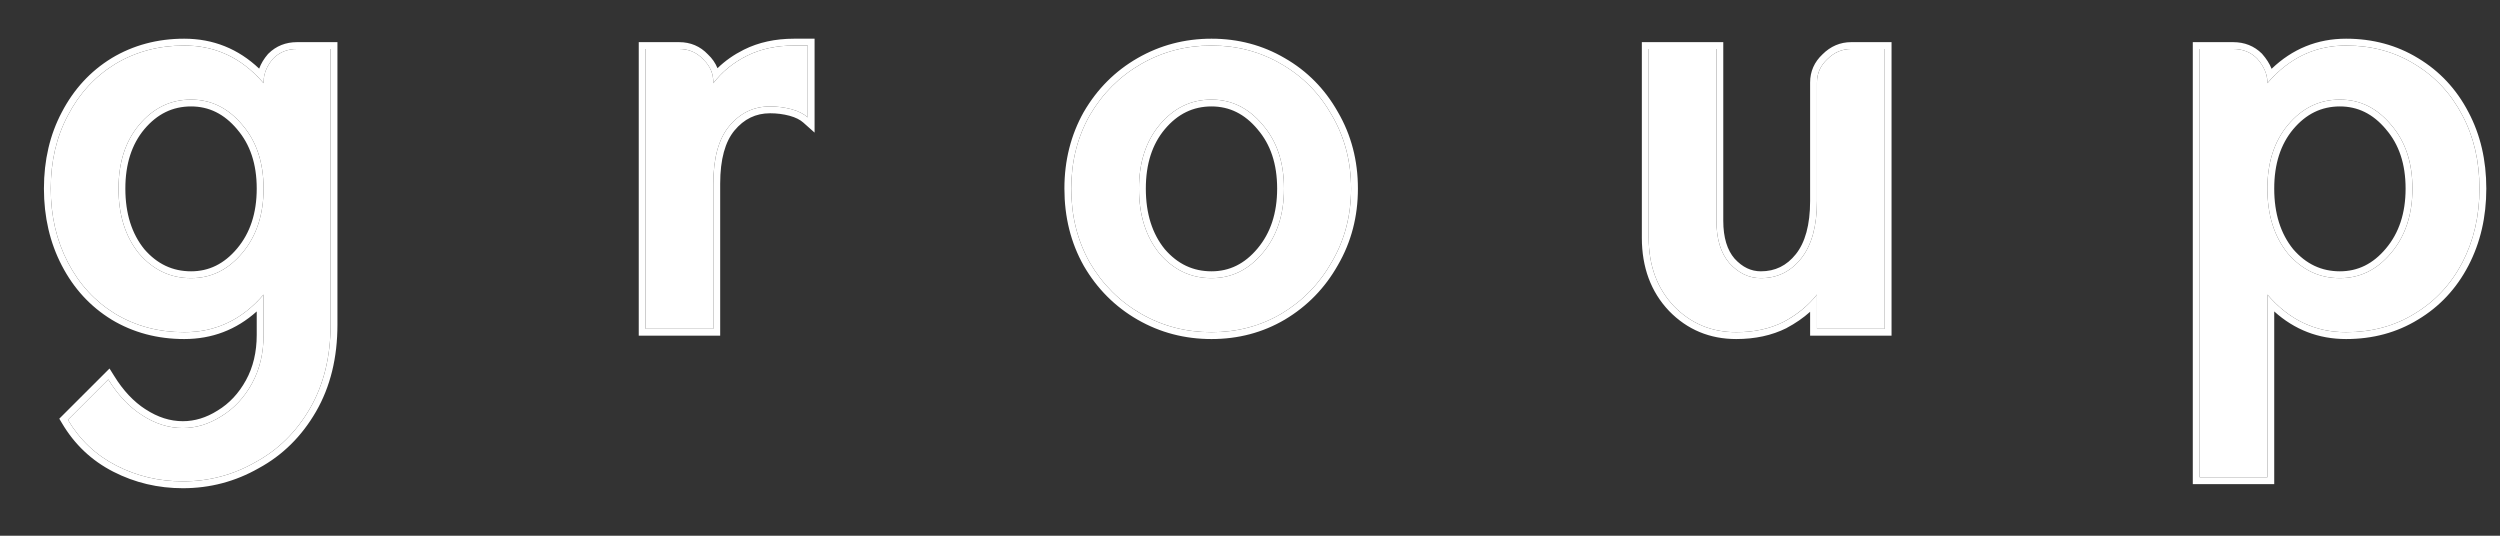
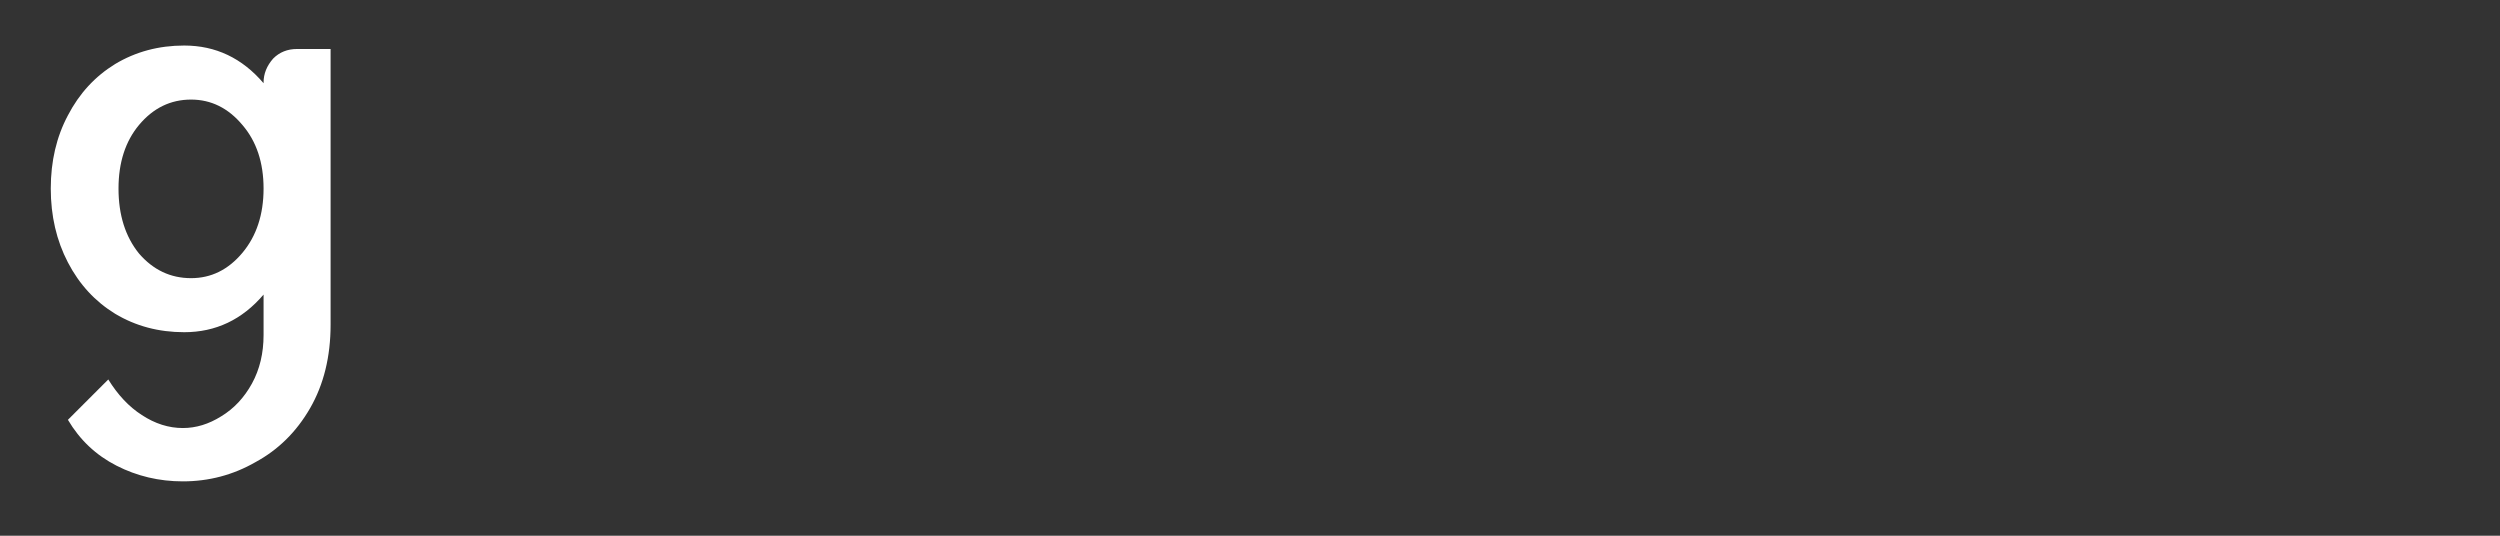
<svg xmlns="http://www.w3.org/2000/svg" width="42" height="9" viewBox="0 0 42 9" fill="none">
  <rect x="0" y="0" width="42" height="9" fill="#333333" stroke="none" />
  <path d="M5.554 5.455C5.554 5.991 5.439 6.459 5.21 6.857C4.98 7.256 4.673 7.558 4.29 7.765C3.915 7.98 3.508 8.087 3.072 8.087C2.673 8.087 2.301 7.999 1.957 7.823C1.612 7.647 1.34 7.39 1.141 7.053L1.819 6.375C1.98 6.635 2.167 6.834 2.382 6.972C2.604 7.118 2.834 7.191 3.072 7.191C3.294 7.191 3.508 7.125 3.715 6.995C3.93 6.865 4.102 6.681 4.233 6.443C4.363 6.206 4.428 5.934 4.428 5.627V4.949C4.068 5.371 3.623 5.581 3.095 5.581C2.665 5.581 2.279 5.478 1.934 5.271C1.597 5.064 1.332 4.777 1.141 4.409C0.949 4.041 0.853 3.627 0.853 3.168C0.853 2.708 0.949 2.298 1.141 1.938C1.332 1.57 1.597 1.283 1.934 1.076C2.279 0.869 2.665 0.765 3.095 0.765C3.623 0.765 4.068 0.976 4.428 1.398V1.386C4.428 1.24 4.482 1.106 4.589 0.984C4.696 0.876 4.83 0.823 4.991 0.823H5.554V5.455ZM4.428 3.168C4.428 2.731 4.309 2.375 4.072 2.099C3.834 1.815 3.547 1.673 3.21 1.673C2.865 1.673 2.574 1.815 2.336 2.099C2.106 2.375 1.991 2.731 1.991 3.168C1.991 3.612 2.106 3.976 2.336 4.26C2.574 4.535 2.865 4.673 3.21 4.673C3.547 4.673 3.834 4.532 4.072 4.248C4.309 3.965 4.428 3.604 4.428 3.168Z" fill="white" />
-   <path d="M11.984 1.398C12.13 1.206 12.317 1.053 12.547 0.938C12.777 0.823 13.041 0.765 13.34 0.765H13.57V1.972C13.501 1.911 13.409 1.865 13.294 1.834C13.179 1.804 13.061 1.788 12.938 1.788C12.662 1.788 12.432 1.899 12.248 2.122C12.072 2.336 11.984 2.658 11.984 3.087V5.524H10.846V0.823H11.409C11.57 0.823 11.704 0.88 11.812 0.995C11.927 1.103 11.984 1.233 11.984 1.386V1.398Z" fill="white" />
-   <path d="M22.698 3.168C22.698 3.62 22.591 4.03 22.376 4.398C22.169 4.765 21.886 5.057 21.526 5.271C21.173 5.478 20.782 5.581 20.353 5.581C19.924 5.581 19.529 5.478 19.169 5.271C18.809 5.064 18.522 4.777 18.307 4.409C18.1 4.041 17.997 3.627 17.997 3.168C17.997 2.716 18.1 2.306 18.307 1.938C18.522 1.57 18.809 1.283 19.169 1.076C19.529 0.869 19.924 0.765 20.353 0.765C20.782 0.765 21.173 0.869 21.526 1.076C21.886 1.283 22.169 1.57 22.376 1.938C22.591 2.306 22.698 2.716 22.698 3.168ZM21.571 3.168C21.571 2.731 21.453 2.375 21.215 2.099C20.978 1.815 20.69 1.673 20.353 1.673C20.008 1.673 19.717 1.815 19.48 2.099C19.25 2.375 19.135 2.731 19.135 3.168C19.135 3.612 19.25 3.976 19.48 4.26C19.717 4.535 20.008 4.673 20.353 4.673C20.69 4.673 20.978 4.532 21.215 4.248C21.453 3.965 21.571 3.604 21.571 3.168Z" fill="white" />
-   <path d="M28.836 3.708C28.836 4.014 28.908 4.252 29.054 4.421C29.207 4.589 29.384 4.673 29.583 4.673C29.859 4.673 30.085 4.562 30.261 4.34C30.437 4.118 30.525 3.796 30.525 3.375V1.386C30.525 1.233 30.583 1.103 30.698 0.995C30.813 0.88 30.947 0.823 31.1 0.823H31.663V5.524H30.525V4.949C30.38 5.133 30.192 5.286 29.962 5.409C29.732 5.524 29.468 5.581 29.169 5.581C28.755 5.581 28.407 5.436 28.123 5.145C27.84 4.846 27.698 4.463 27.698 3.995V0.823H28.836V3.708Z" fill="white" />
-   <path d="M41.655 3.168C41.655 3.627 41.559 4.041 41.368 4.409C41.176 4.777 40.908 5.064 40.563 5.271C40.226 5.478 39.843 5.581 39.414 5.581C38.893 5.581 38.452 5.371 38.092 4.949V8.018H36.954V0.823H37.517C37.678 0.823 37.812 0.876 37.92 0.984C38.035 1.114 38.092 1.248 38.092 1.386V1.398C38.452 0.976 38.893 0.765 39.414 0.765C39.843 0.765 40.226 0.869 40.563 1.076C40.908 1.283 41.176 1.57 41.368 1.938C41.559 2.298 41.655 2.708 41.655 3.168ZM40.529 3.168C40.529 2.731 40.41 2.375 40.172 2.099C39.935 1.815 39.648 1.673 39.31 1.673C38.966 1.673 38.675 1.815 38.437 2.099C38.207 2.375 38.092 2.731 38.092 3.168C38.092 3.612 38.207 3.976 38.437 4.26C38.675 4.535 38.966 4.673 39.31 4.673C39.648 4.673 39.935 4.532 40.172 4.248C40.41 3.965 40.529 3.604 40.529 3.168Z" fill="white" />
-   <path fill-rule="evenodd" clip-rule="evenodd" d="M1.883 6.473C2.029 6.686 2.195 6.852 2.382 6.972C2.604 7.118 2.834 7.191 3.072 7.191C3.294 7.191 3.508 7.125 3.715 6.995C3.93 6.865 4.102 6.681 4.233 6.443C4.363 6.206 4.428 5.934 4.428 5.627V4.949C4.391 4.993 4.352 5.035 4.313 5.074C3.975 5.412 3.568 5.581 3.095 5.581C2.665 5.581 2.279 5.478 1.934 5.271C1.597 5.064 1.332 4.777 1.141 4.409C0.949 4.041 0.853 3.627 0.853 3.168C0.853 2.708 0.949 2.298 1.141 1.938C1.332 1.57 1.597 1.283 1.934 1.076C2.279 0.869 2.665 0.765 3.095 0.765C3.572 0.765 3.981 0.937 4.321 1.281C4.354 1.314 4.386 1.349 4.418 1.386C4.421 1.39 4.425 1.394 4.428 1.398V1.386C4.428 1.338 4.434 1.291 4.446 1.245C4.469 1.153 4.517 1.066 4.589 0.984C4.696 0.876 4.83 0.823 4.991 0.823H5.554V5.455C5.554 5.991 5.439 6.459 5.21 6.857C4.98 7.256 4.673 7.558 4.29 7.765C3.915 7.98 3.508 8.087 3.072 8.087C2.673 8.087 2.301 7.999 1.957 7.823C1.612 7.647 1.34 7.39 1.141 7.053L1.819 6.375C1.84 6.408 1.861 6.441 1.883 6.473ZM4.346 7.866C3.953 8.09 3.528 8.202 3.072 8.202C2.655 8.202 2.266 8.11 1.904 7.925C1.54 7.739 1.252 7.467 1.042 7.111L0.996 7.034L1.84 6.191L1.917 6.314C2.07 6.563 2.247 6.749 2.444 6.876L2.445 6.876C2.651 7.011 2.859 7.076 3.072 7.076C3.27 7.076 3.464 7.018 3.654 6.898L3.655 6.897L3.656 6.897C3.852 6.778 4.01 6.61 4.132 6.388C4.252 6.17 4.313 5.917 4.313 5.627V5.232C3.97 5.54 3.563 5.696 3.095 5.696C2.646 5.696 2.238 5.588 1.875 5.37L1.874 5.369C1.518 5.151 1.239 4.847 1.039 4.462C0.838 4.076 0.738 3.644 0.738 3.168C0.738 2.692 0.838 2.263 1.039 1.884C1.24 1.499 1.518 1.196 1.874 0.978L1.875 0.977C2.238 0.759 2.646 0.65 3.095 0.65C3.582 0.65 4.003 0.82 4.354 1.153C4.386 1.066 4.436 0.984 4.502 0.908L4.505 0.905L4.508 0.902C4.638 0.772 4.802 0.708 4.991 0.708H5.669V5.455C5.669 6.008 5.551 6.496 5.309 6.915C5.069 7.33 4.748 7.648 4.346 7.866ZM3.984 2.172C3.765 1.912 3.509 1.788 3.21 1.788C2.901 1.788 2.642 1.913 2.424 2.172C2.215 2.423 2.106 2.752 2.106 3.168C2.106 3.591 2.215 3.927 2.424 4.186C2.641 4.437 2.901 4.558 3.21 4.558C3.509 4.558 3.765 4.435 3.984 4.174C4.201 3.915 4.313 3.583 4.313 3.168C4.313 2.753 4.201 2.425 3.985 2.174L3.984 2.172ZM2.336 4.26C2.574 4.535 2.865 4.673 3.21 4.673C3.547 4.673 3.834 4.532 4.072 4.248C4.309 3.965 4.428 3.604 4.428 3.168C4.428 2.731 4.309 2.375 4.072 2.099C3.834 1.815 3.547 1.673 3.21 1.673C2.865 1.673 2.574 1.815 2.336 2.099C2.106 2.375 1.991 2.731 1.991 3.168C1.991 3.612 2.106 3.976 2.336 4.26ZM13.455 1.895C13.408 1.87 13.354 1.85 13.294 1.834C13.179 1.804 13.061 1.788 12.938 1.788C12.662 1.788 12.432 1.899 12.248 2.122C12.072 2.336 11.984 2.658 11.984 3.087V5.524H10.846V0.823H11.409C11.57 0.823 11.704 0.88 11.812 0.995C11.888 1.067 11.939 1.148 11.965 1.24C11.977 1.286 11.984 1.335 11.984 1.386V1.398C11.987 1.394 11.99 1.39 11.993 1.386C12.023 1.347 12.056 1.309 12.09 1.273C12.217 1.138 12.37 1.027 12.547 0.938C12.777 0.823 13.041 0.765 13.34 0.765H13.57V1.972C13.537 1.943 13.499 1.917 13.455 1.895ZM12.054 1.146C12.181 1.022 12.328 0.919 12.496 0.835C12.744 0.711 13.027 0.65 13.34 0.65H13.685V2.228L13.494 2.058C13.442 2.012 13.367 1.973 13.265 1.945C13.16 1.917 13.051 1.903 12.938 1.903C12.698 1.903 12.5 1.998 12.337 2.195C12.185 2.38 12.099 2.671 12.099 3.087V5.639H10.731V0.708H11.409C11.6 0.708 11.764 0.777 11.893 0.914C11.966 0.982 12.019 1.06 12.054 1.146ZM21.584 5.37L21.584 5.37C21.213 5.588 20.802 5.696 20.353 5.696C19.904 5.696 19.49 5.588 19.112 5.371C18.734 5.154 18.432 4.852 18.208 4.467L18.207 4.466L18.207 4.465C17.989 4.079 17.882 3.645 17.882 3.168C17.882 2.697 17.99 2.268 18.207 1.881L18.207 1.881L18.208 1.88C18.432 1.495 18.734 1.193 19.112 0.976C19.49 0.759 19.904 0.65 20.353 0.65C20.801 0.65 21.212 0.759 21.583 0.976C21.961 1.193 22.259 1.496 22.476 1.881C22.701 2.267 22.813 2.697 22.813 3.168C22.813 3.638 22.701 4.068 22.476 4.455C22.259 4.839 21.962 5.145 21.584 5.37ZM22.376 4.398C22.591 4.03 22.698 3.62 22.698 3.168C22.698 2.716 22.591 2.306 22.376 1.938C22.169 1.57 21.886 1.283 21.526 1.076C21.173 0.869 20.782 0.765 20.353 0.765C19.924 0.765 19.529 0.869 19.169 1.076C18.809 1.283 18.522 1.57 18.307 1.938C18.1 2.306 17.997 2.716 17.997 3.168C17.997 3.627 18.1 4.041 18.307 4.409C18.522 4.777 18.809 5.064 19.169 5.271C19.529 5.478 19.924 5.581 20.353 5.581C20.782 5.581 21.173 5.478 21.526 5.271C21.886 5.057 22.169 4.765 22.376 4.398ZM21.128 2.174L21.127 2.172C20.909 1.912 20.653 1.788 20.353 1.788C20.045 1.788 19.785 1.913 19.568 2.172C19.358 2.423 19.25 2.752 19.25 3.168C19.25 3.591 19.358 3.927 19.568 4.186C19.785 4.437 20.044 4.558 20.353 4.558C20.653 4.558 20.909 4.435 21.127 4.174C21.344 3.915 21.456 3.583 21.456 3.168C21.456 2.753 21.344 2.425 21.128 2.174ZM19.48 4.26C19.25 3.976 19.135 3.612 19.135 3.168C19.135 2.731 19.25 2.375 19.48 2.099C19.717 1.815 20.008 1.673 20.353 1.673C20.69 1.673 20.978 1.815 21.215 2.099C21.453 2.375 21.571 2.731 21.571 3.168C21.571 3.604 21.453 3.965 21.215 4.248C20.978 4.532 20.69 4.673 20.353 4.673C20.008 4.673 19.717 4.535 19.48 4.26ZM31.778 0.708V5.639H30.41V5.238C30.295 5.341 30.163 5.432 30.016 5.51L30.015 5.511L30.014 5.512C29.765 5.636 29.483 5.696 29.169 5.696C28.725 5.696 28.346 5.539 28.041 5.225L28.04 5.224C27.733 4.901 27.583 4.488 27.583 3.995V0.708H28.951V3.708C28.951 3.996 29.019 4.203 29.14 4.344C29.275 4.492 29.421 4.558 29.583 4.558C29.822 4.558 30.016 4.464 30.171 4.269C30.325 4.075 30.41 3.782 30.41 3.375V1.386C30.41 1.201 30.481 1.041 30.618 0.913C30.753 0.778 30.915 0.708 31.1 0.708H31.778ZM30.698 0.995C30.583 1.103 30.525 1.233 30.525 1.386V3.375C30.525 3.796 30.437 4.118 30.261 4.34C30.085 4.562 29.859 4.673 29.583 4.673C29.384 4.673 29.207 4.589 29.054 4.421C28.908 4.252 28.836 4.014 28.836 3.708V0.823H27.698V3.995C27.698 4.463 27.84 4.846 28.123 5.145C28.407 5.436 28.755 5.581 29.169 5.581C29.468 5.581 29.732 5.524 29.962 5.409C30.136 5.317 30.285 5.207 30.41 5.079C30.451 5.038 30.489 4.994 30.525 4.949V5.524H31.663V0.823H31.1C30.947 0.823 30.813 0.88 30.698 0.995ZM38.207 8.133H36.839V0.708H37.517C37.707 0.708 37.871 0.772 38.001 0.902L38.004 0.905L38.006 0.908C38.075 0.986 38.128 1.069 38.163 1.156C38.513 0.821 38.931 0.65 39.414 0.65C39.862 0.65 40.266 0.759 40.623 0.977C40.986 1.195 41.269 1.498 41.47 1.884C41.671 2.263 41.77 2.692 41.77 3.168C41.77 3.644 41.671 4.076 41.47 4.462C41.269 4.848 40.986 5.151 40.623 5.369C40.266 5.588 39.862 5.696 39.414 5.696C38.952 5.696 38.548 5.54 38.207 5.232V8.133ZM38.207 5.074C38.168 5.035 38.13 4.993 38.092 4.949V8.018H36.954V0.823H37.517C37.678 0.823 37.812 0.876 37.92 0.984C37.996 1.07 38.047 1.158 38.072 1.247C38.086 1.293 38.092 1.339 38.092 1.386V1.398C38.095 1.394 38.099 1.39 38.102 1.386C38.133 1.35 38.165 1.315 38.198 1.282C38.538 0.938 38.943 0.765 39.414 0.765C39.843 0.765 40.226 0.869 40.563 1.076C40.908 1.283 41.176 1.57 41.368 1.938C41.559 2.298 41.655 2.708 41.655 3.168C41.655 3.627 41.559 4.041 41.368 4.409C41.176 4.777 40.908 5.064 40.563 5.271C40.226 5.478 39.843 5.581 39.414 5.581C38.947 5.581 38.545 5.412 38.207 5.074ZM40.085 2.174L40.084 2.172C39.866 1.912 39.61 1.788 39.31 1.788C39.002 1.788 38.743 1.913 38.525 2.172C38.316 2.423 38.207 2.752 38.207 3.168C38.207 3.591 38.316 3.927 38.525 4.186C38.742 4.437 39.002 4.558 39.31 4.558C39.61 4.558 39.866 4.435 40.084 4.174C40.302 3.915 40.414 3.583 40.414 3.168C40.414 2.753 40.302 2.425 40.085 2.174ZM38.437 4.26C38.207 3.976 38.092 3.612 38.092 3.168C38.092 2.731 38.207 2.375 38.437 2.099C38.675 1.815 38.966 1.673 39.31 1.673C39.648 1.673 39.935 1.815 40.172 2.099C40.41 2.375 40.529 2.731 40.529 3.168C40.529 3.604 40.41 3.965 40.172 4.248C39.935 4.532 39.648 4.673 39.31 4.673C38.966 4.673 38.675 4.535 38.437 4.26Z" fill="white" />
</svg>